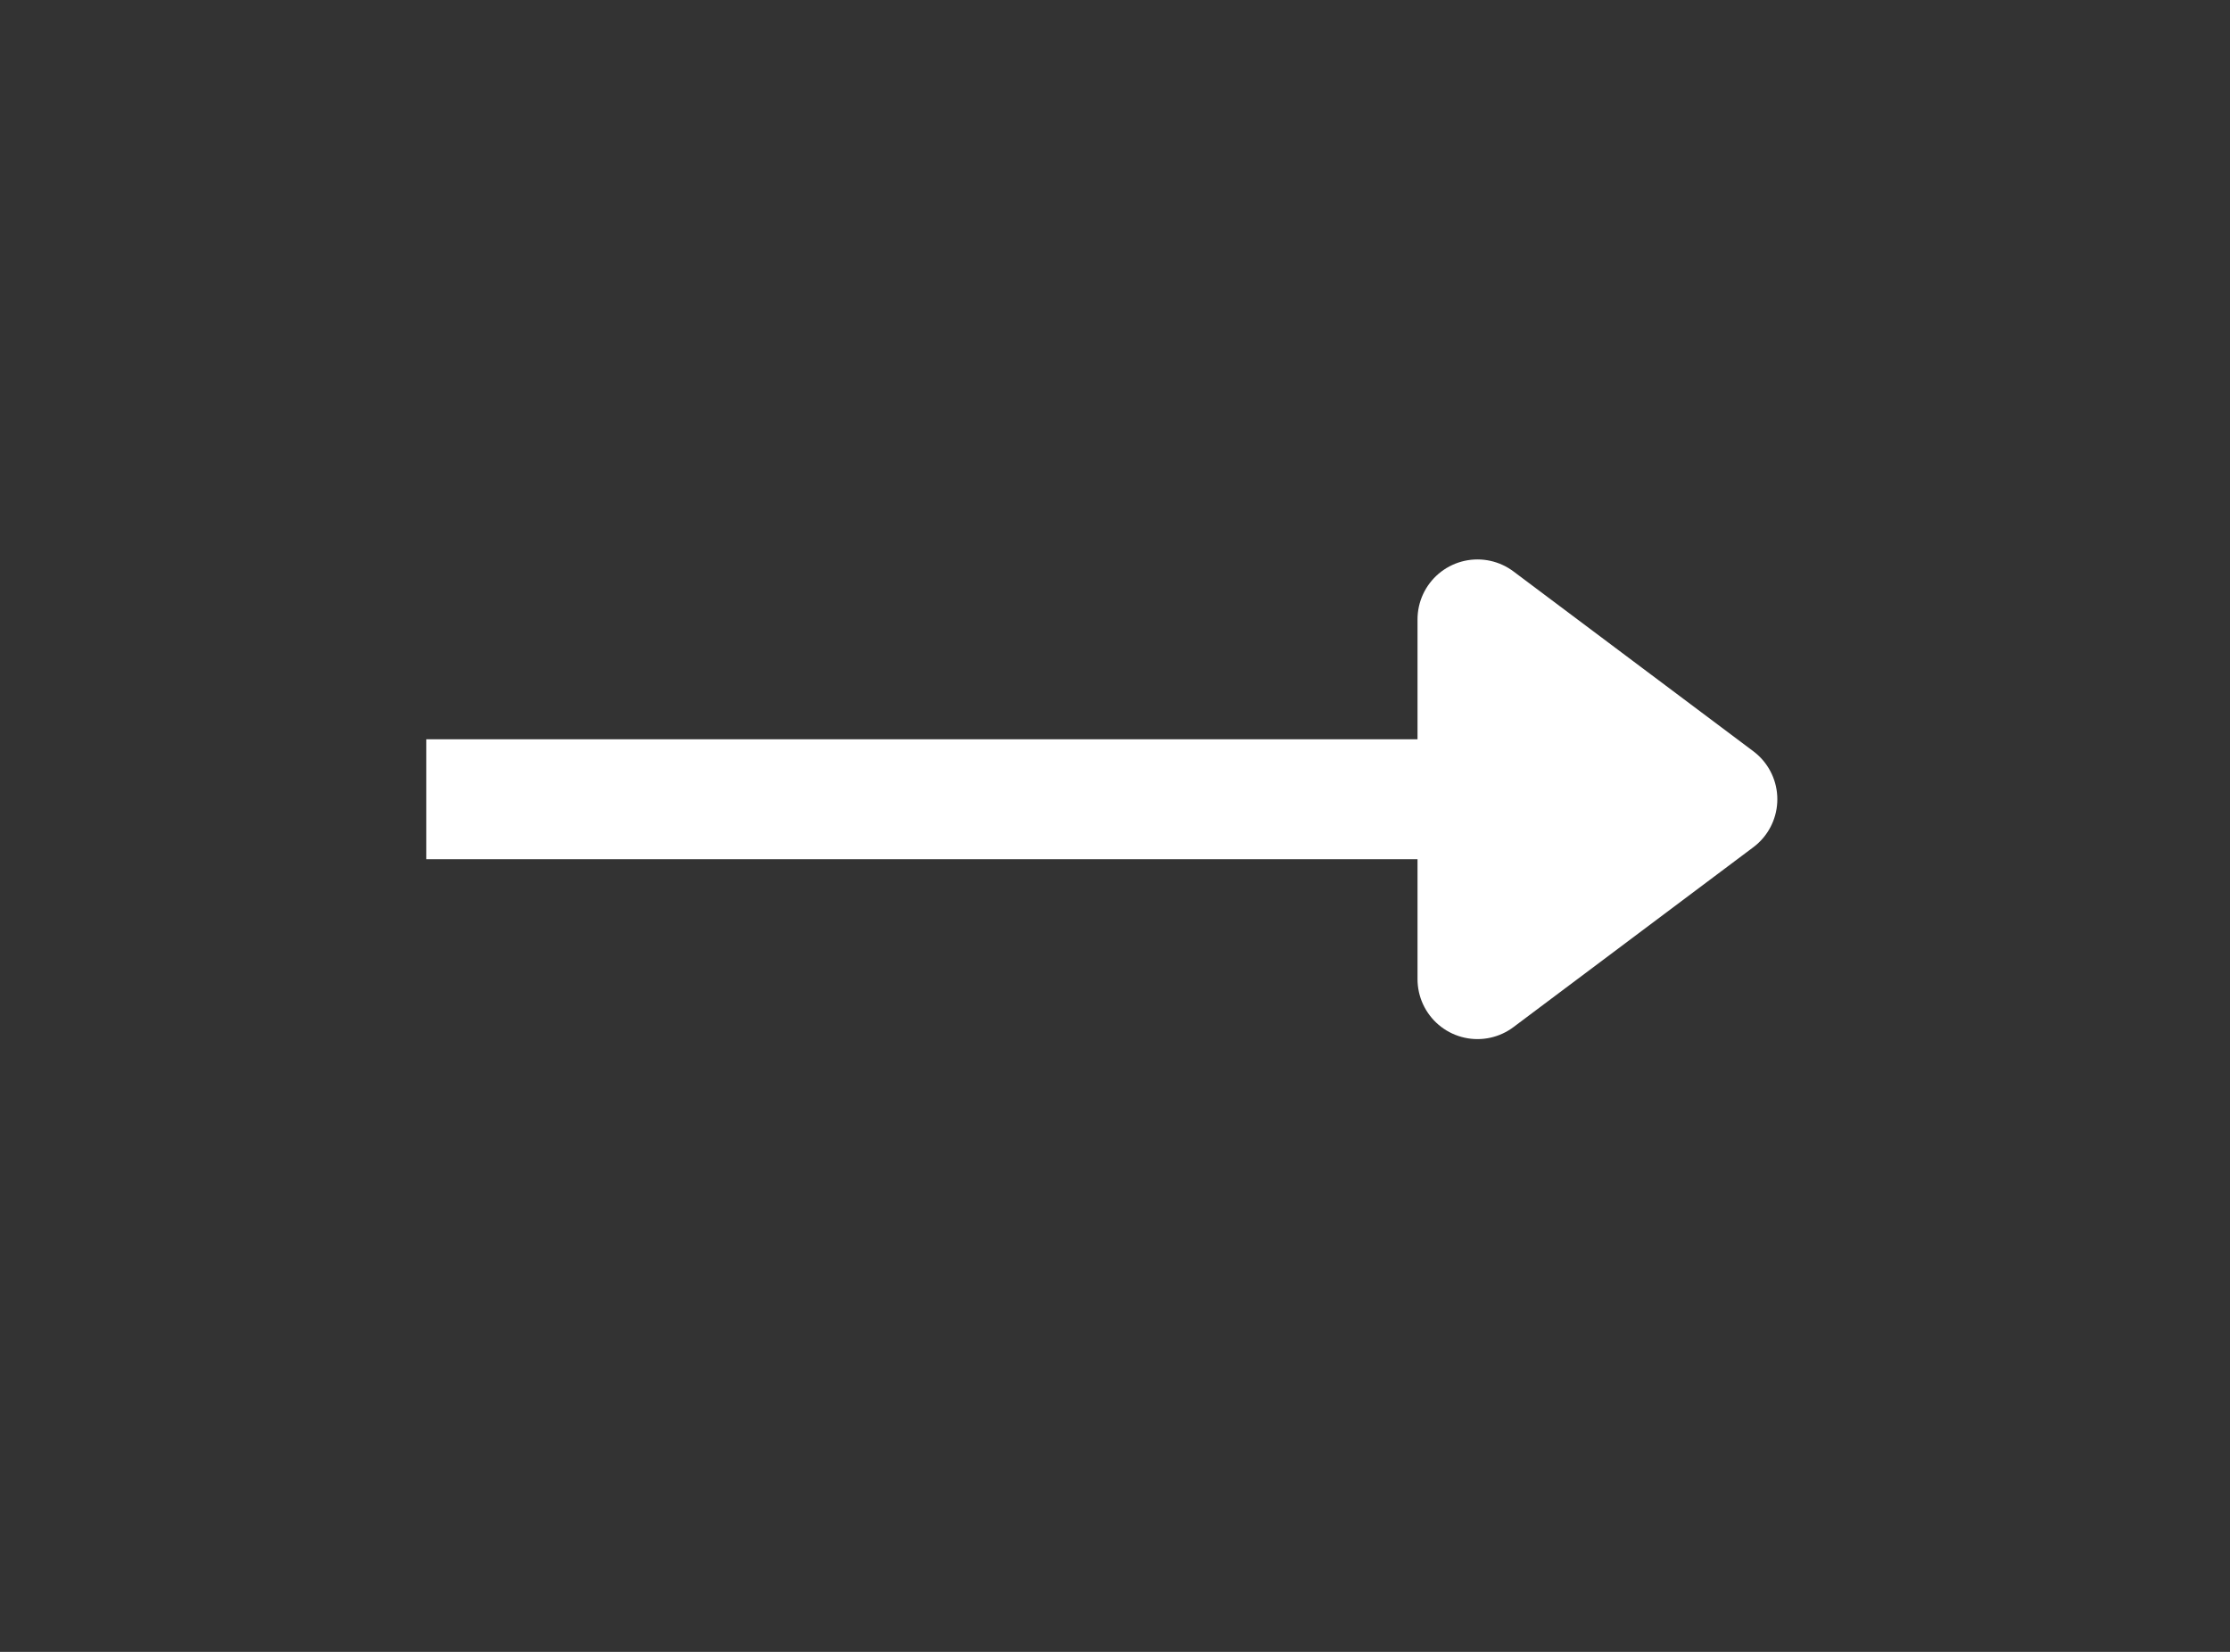
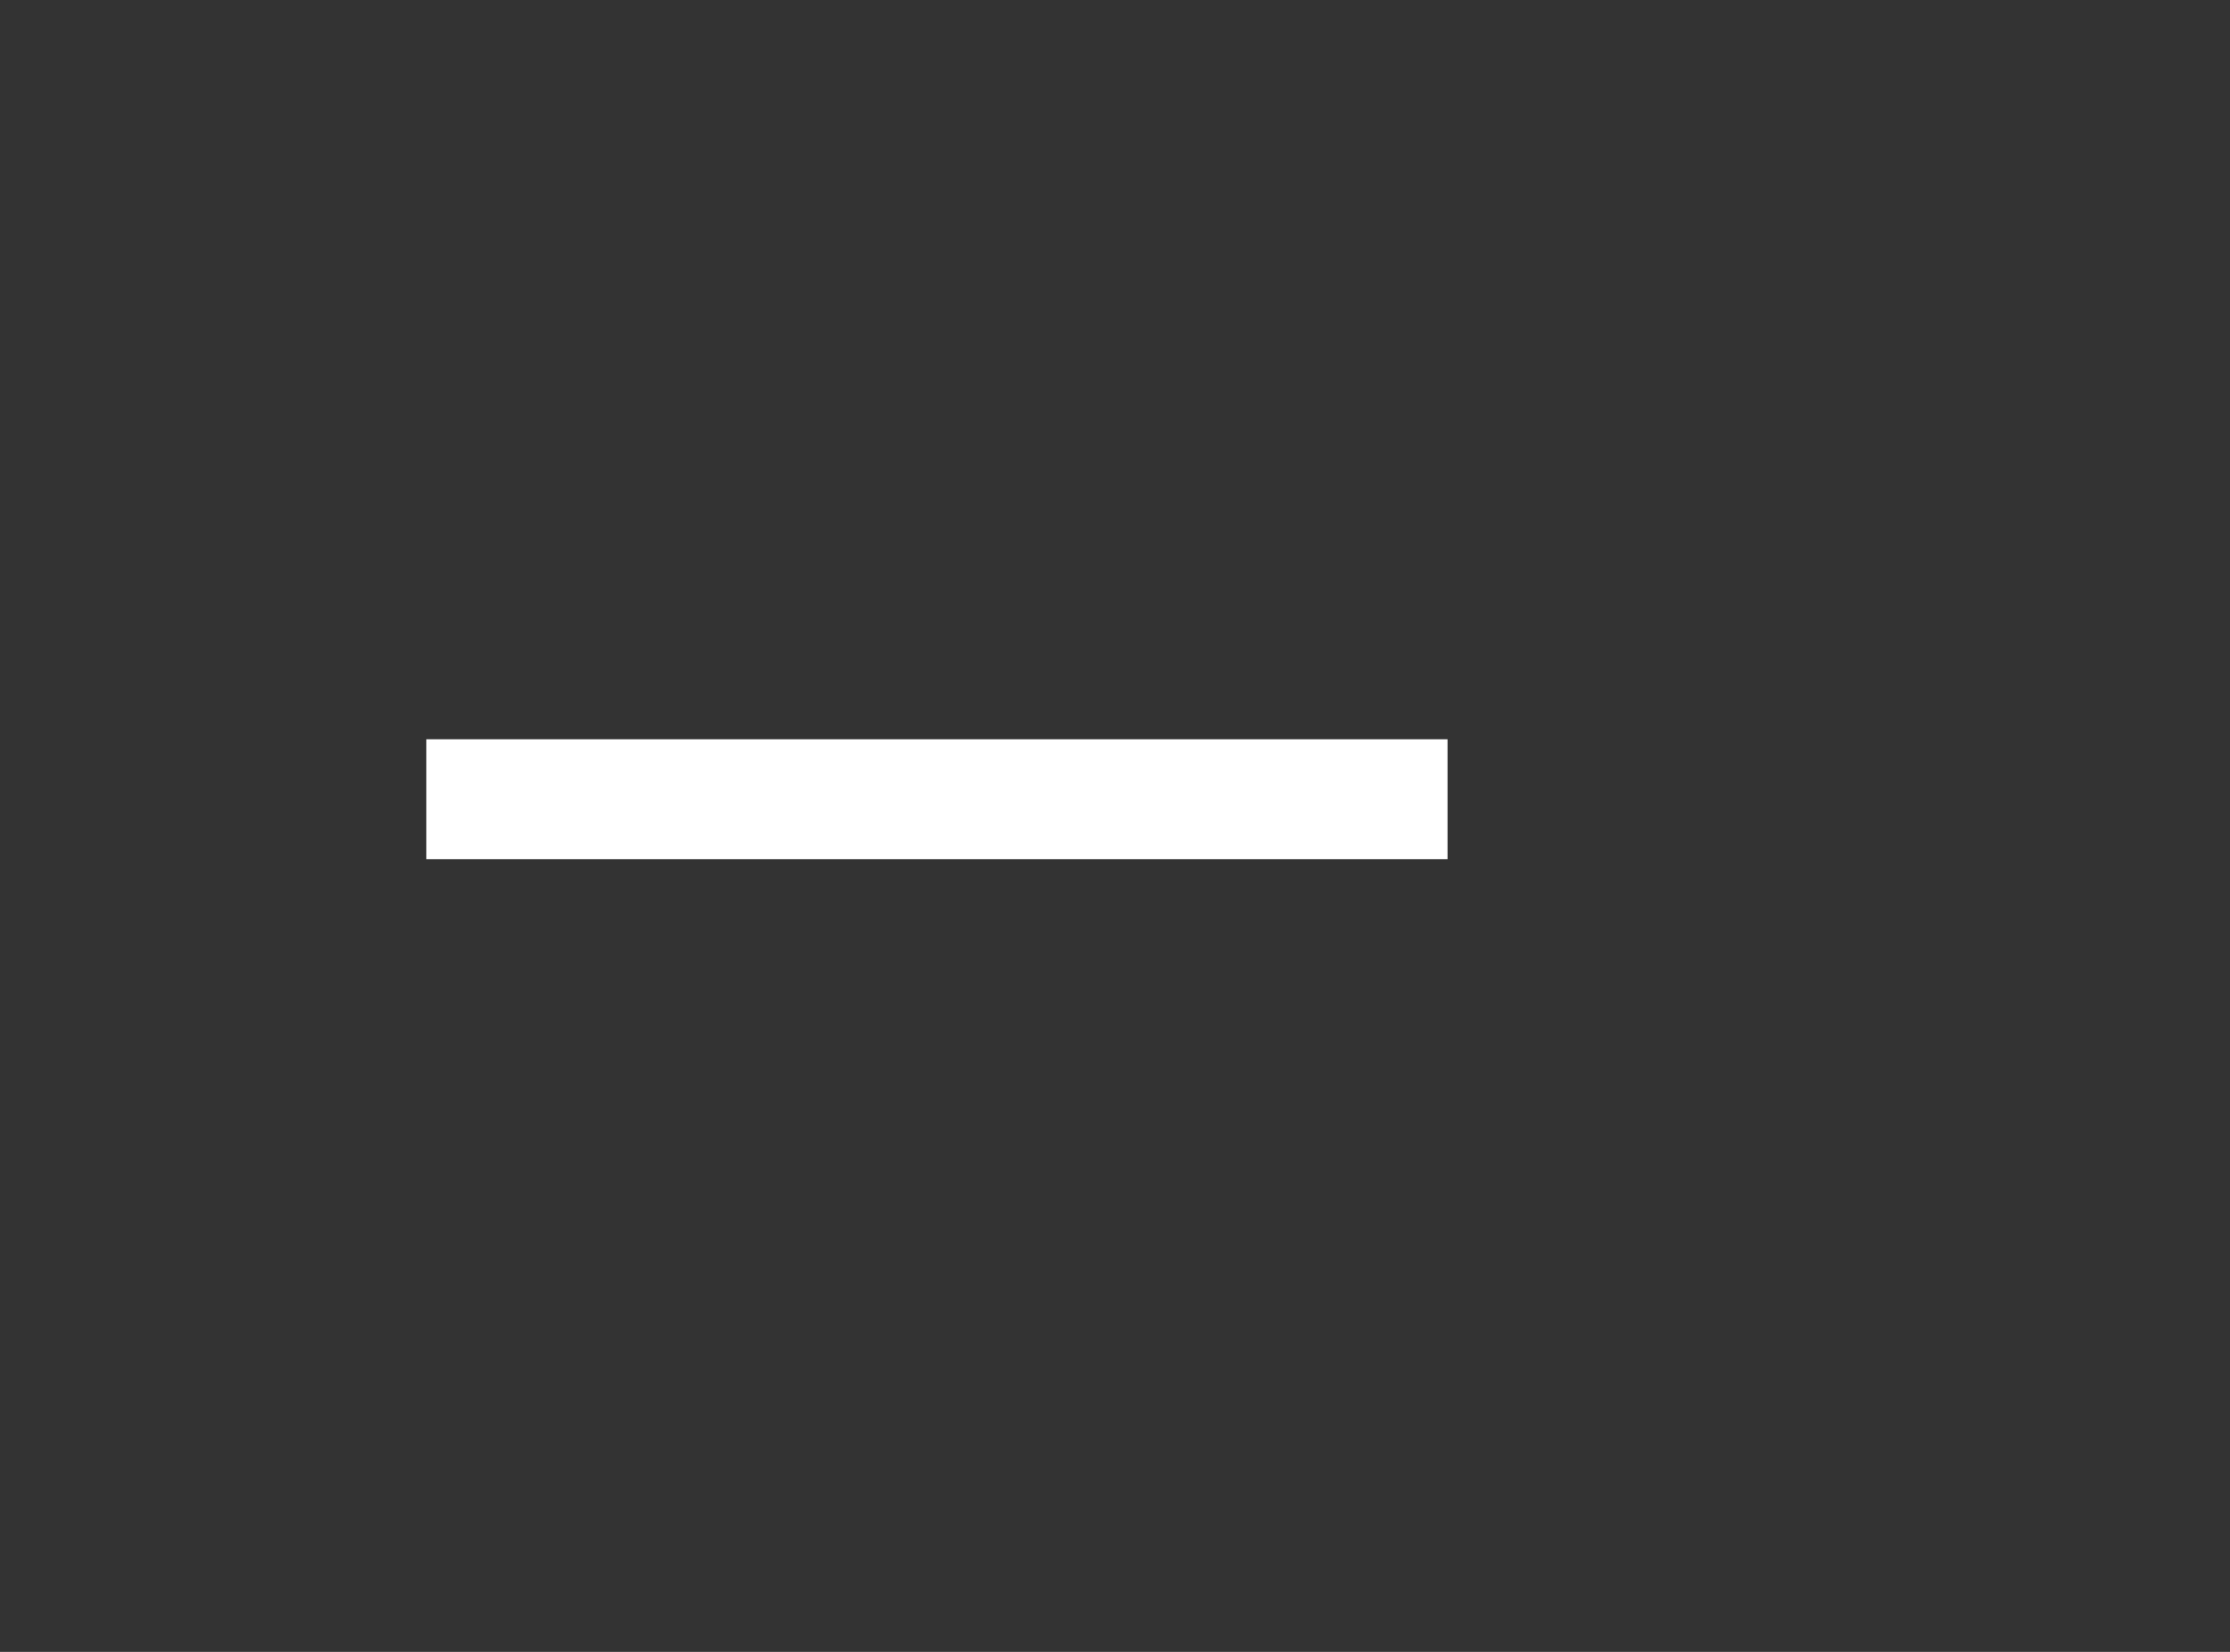
<svg xmlns="http://www.w3.org/2000/svg" width="54" zoomAndPan="magnify" viewBox="0 0 40.5 30" height="40" preserveAspectRatio="xMidYMid meet" version="1.0">
  <rect x="0" y="0" width="40.5" height="30" fill="#333333" stroke="none" />
  <path stroke-linecap="butt" transform="matrix(0.726, 0, -0, 0.726, 7.743, 13.427)" fill="none" stroke-linejoin="miter" d="M -0.001 1.499 L 25.547 1.499 " stroke="#ffffff" stroke-width="3" stroke-opacity="1" stroke-miterlimit="4" />
-   <path stroke-linecap="round" transform="matrix(0.726, 0, -0, 0.726, 7.743, 13.427)" fill-opacity="1" fill="#ffffff" fill-rule="nonzero" stroke-linejoin="round" d="M 26.295 -3 L 32.296 1.499 L 26.295 5.999 Z M 26.295 -3 " stroke="#ffffff" stroke-width="3" stroke-opacity="1" stroke-miterlimit="4" />
</svg>